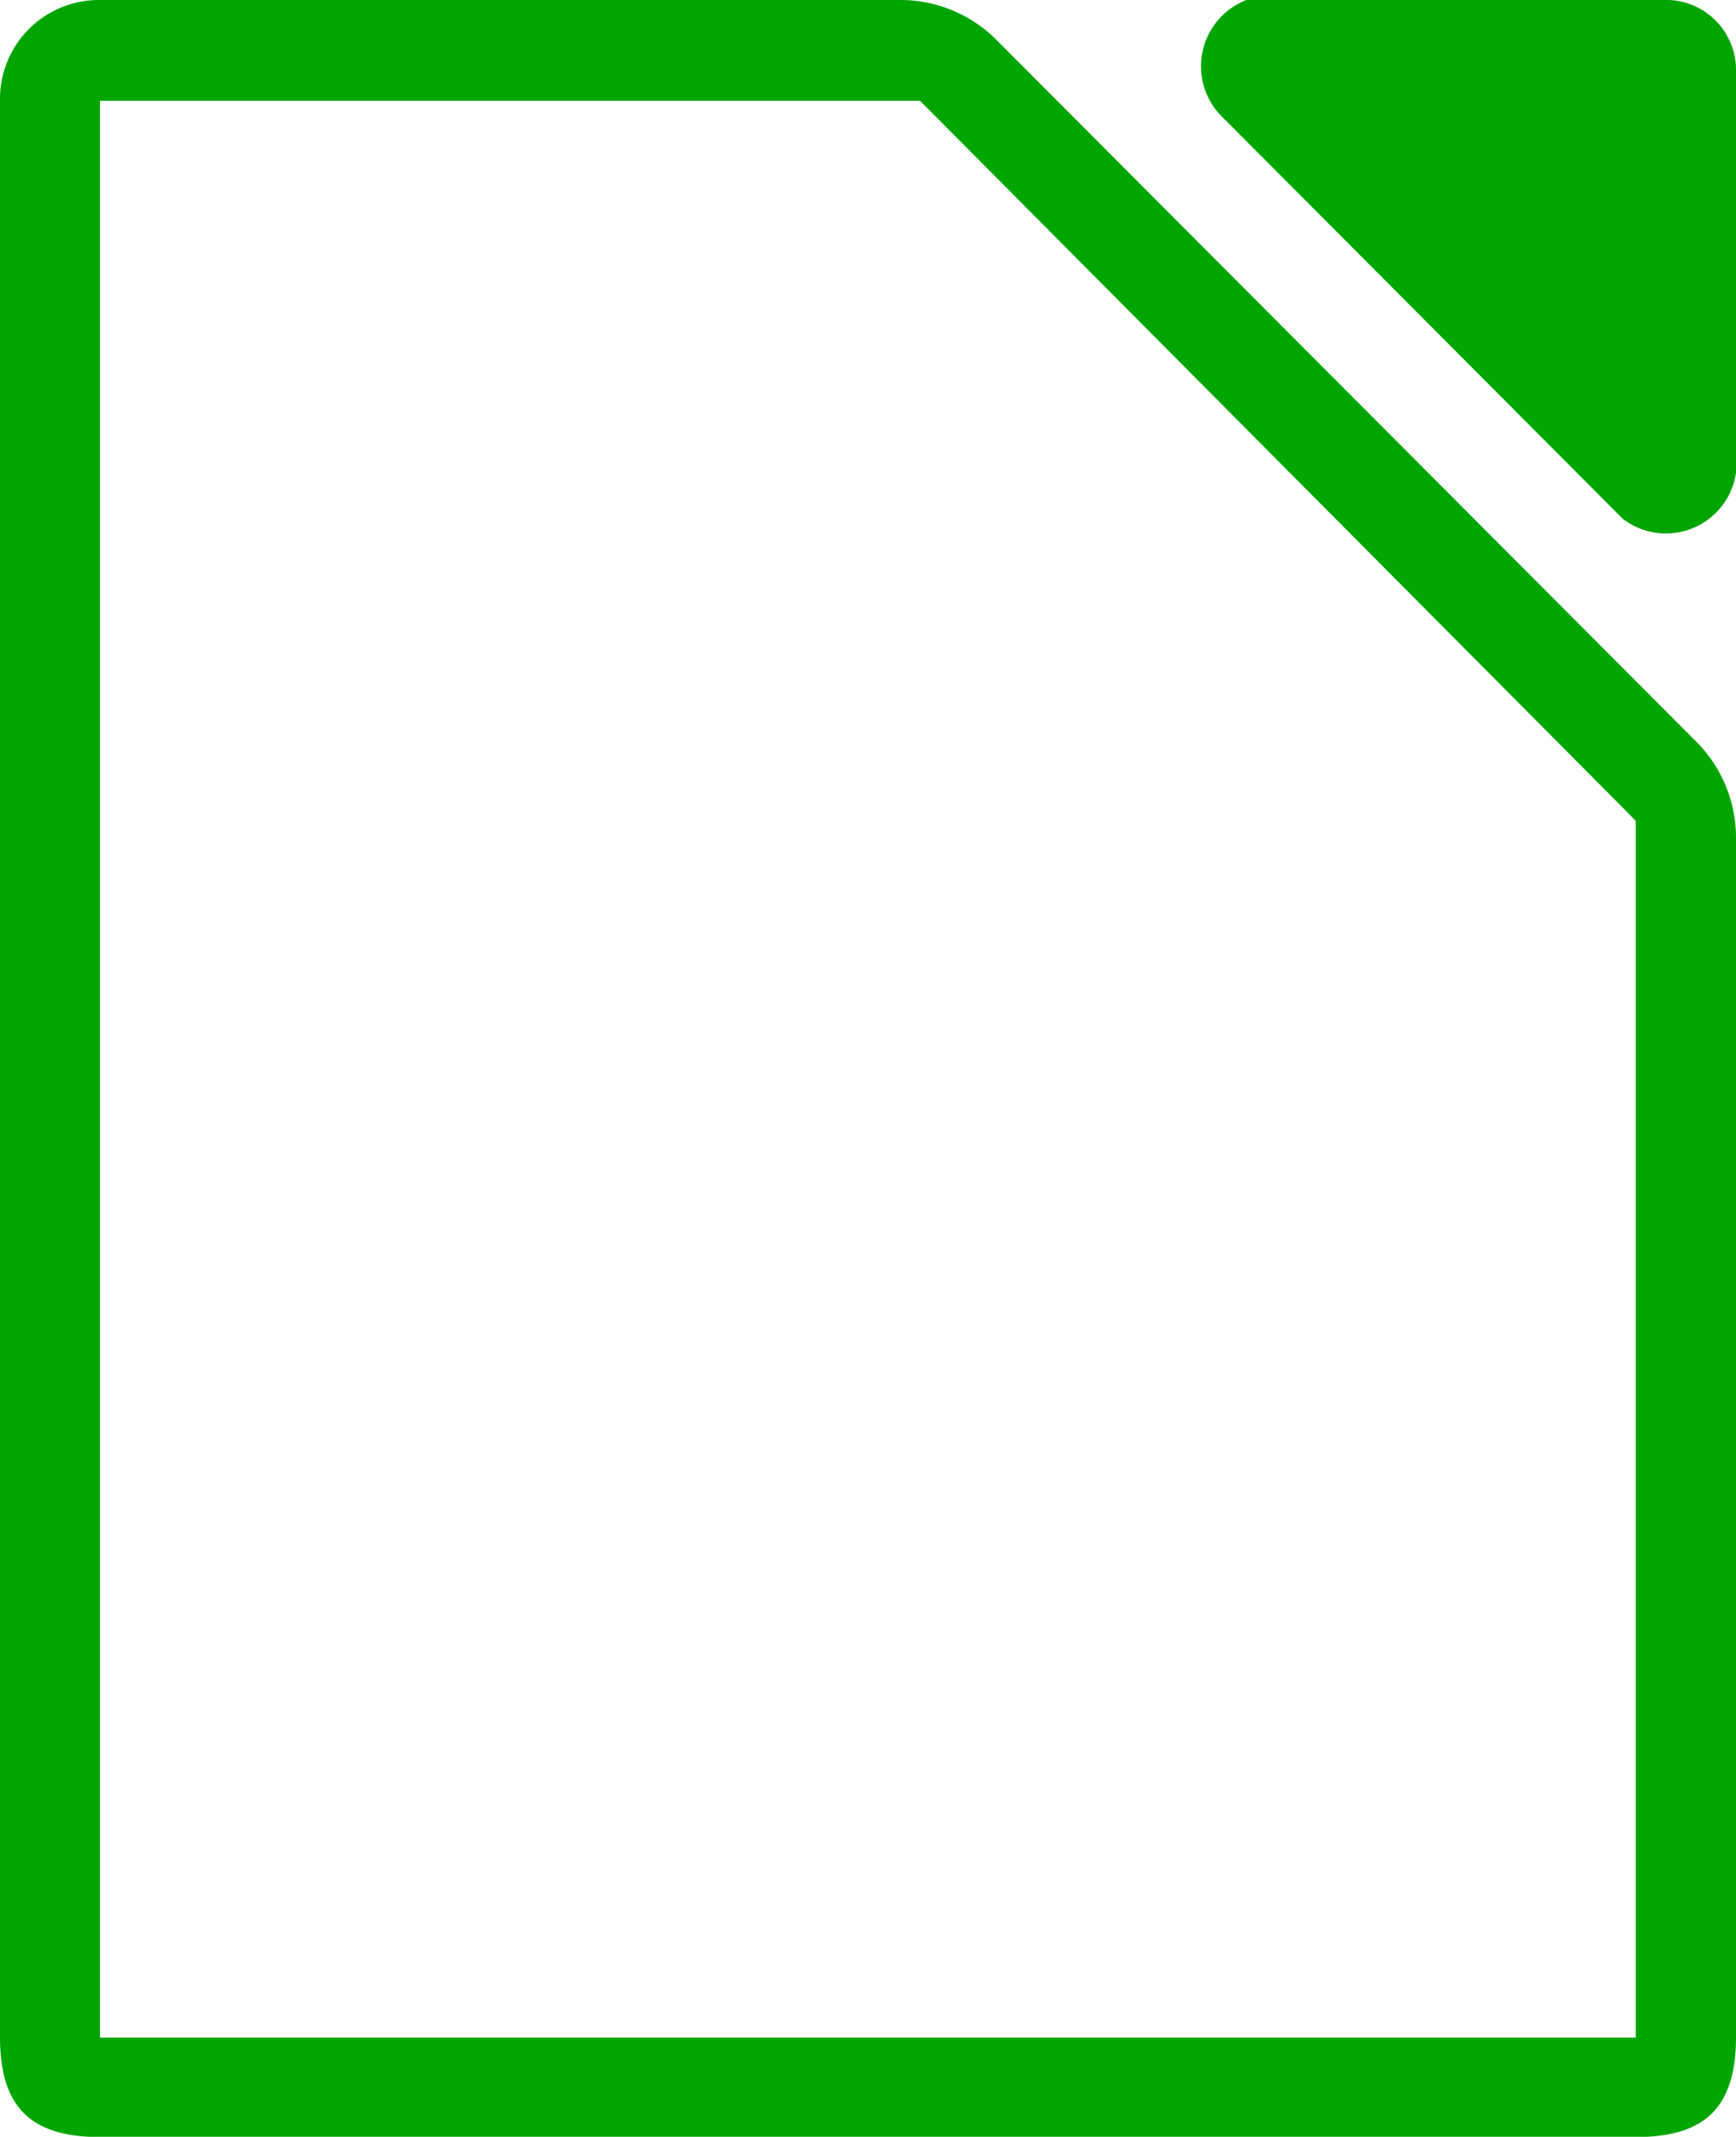
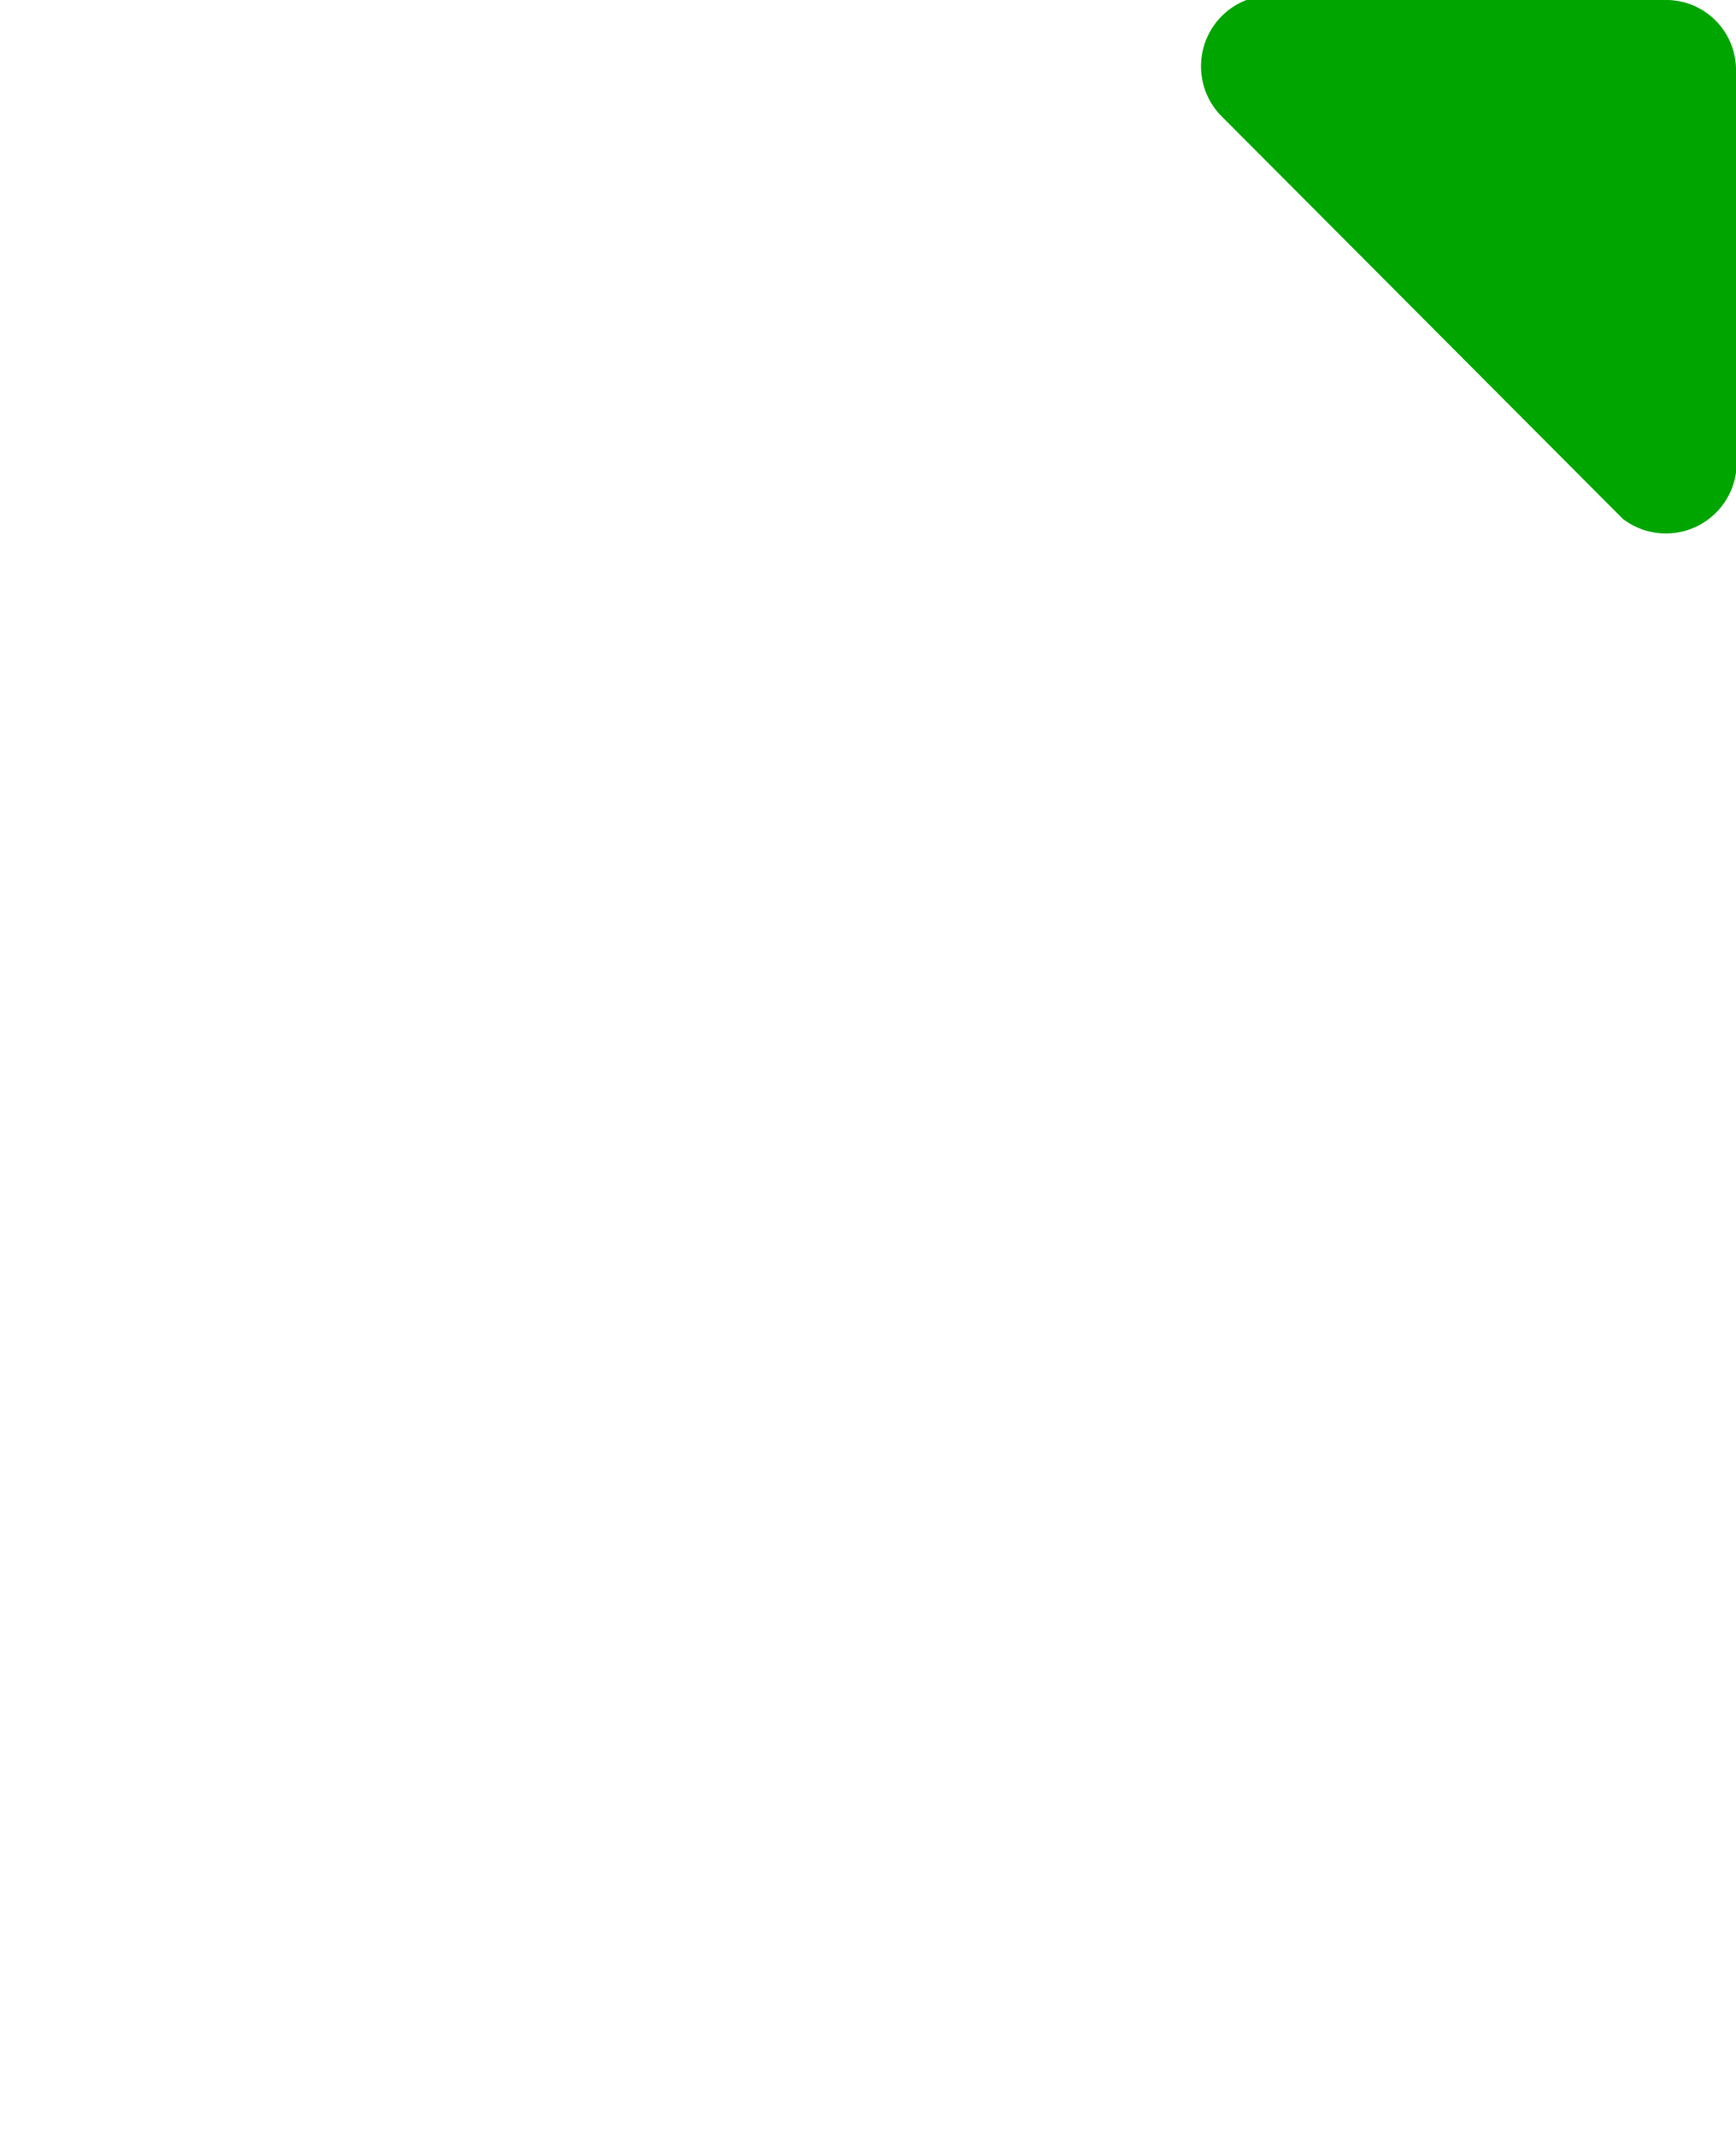
<svg xmlns="http://www.w3.org/2000/svg" viewBox="0 0 65.46 80.56">
  <defs>
    <style>.cls-1{fill:#00a500;}</style>
  </defs>
  <title>Asset 31</title>
  <g id="Layer_2" data-name="Layer 2">
    <g id="Layer_1-2" data-name="Layer 1">
-       <path class="cls-1" d="M61.68,31.5V76.82H3.77V3.8H34.69l.32.32L61.29,30.55l.39.4v.55ZM37.5,1.43A5.12,5.12,0,0,0,33.88,0H3.78A3.73,3.73,0,0,0,0,3.79v73c0,2.64,1.14,3.78,3.78,3.78h57.9c2.64,0,3.78-1.14,3.78-3.78V31.58A5.12,5.12,0,0,0,64,28L37.5,1.43Z" />
      <path class="cls-1" d="M62.93,0H47.76A2.62,2.62,0,0,0,47,0,2.68,2.68,0,0,0,46,4.32L61.19,19.56a2.67,2.67,0,0,0,4.27-1.74V2.57A2.64,2.64,0,0,0,62.93,0Z" />
    </g>
  </g>
</svg>